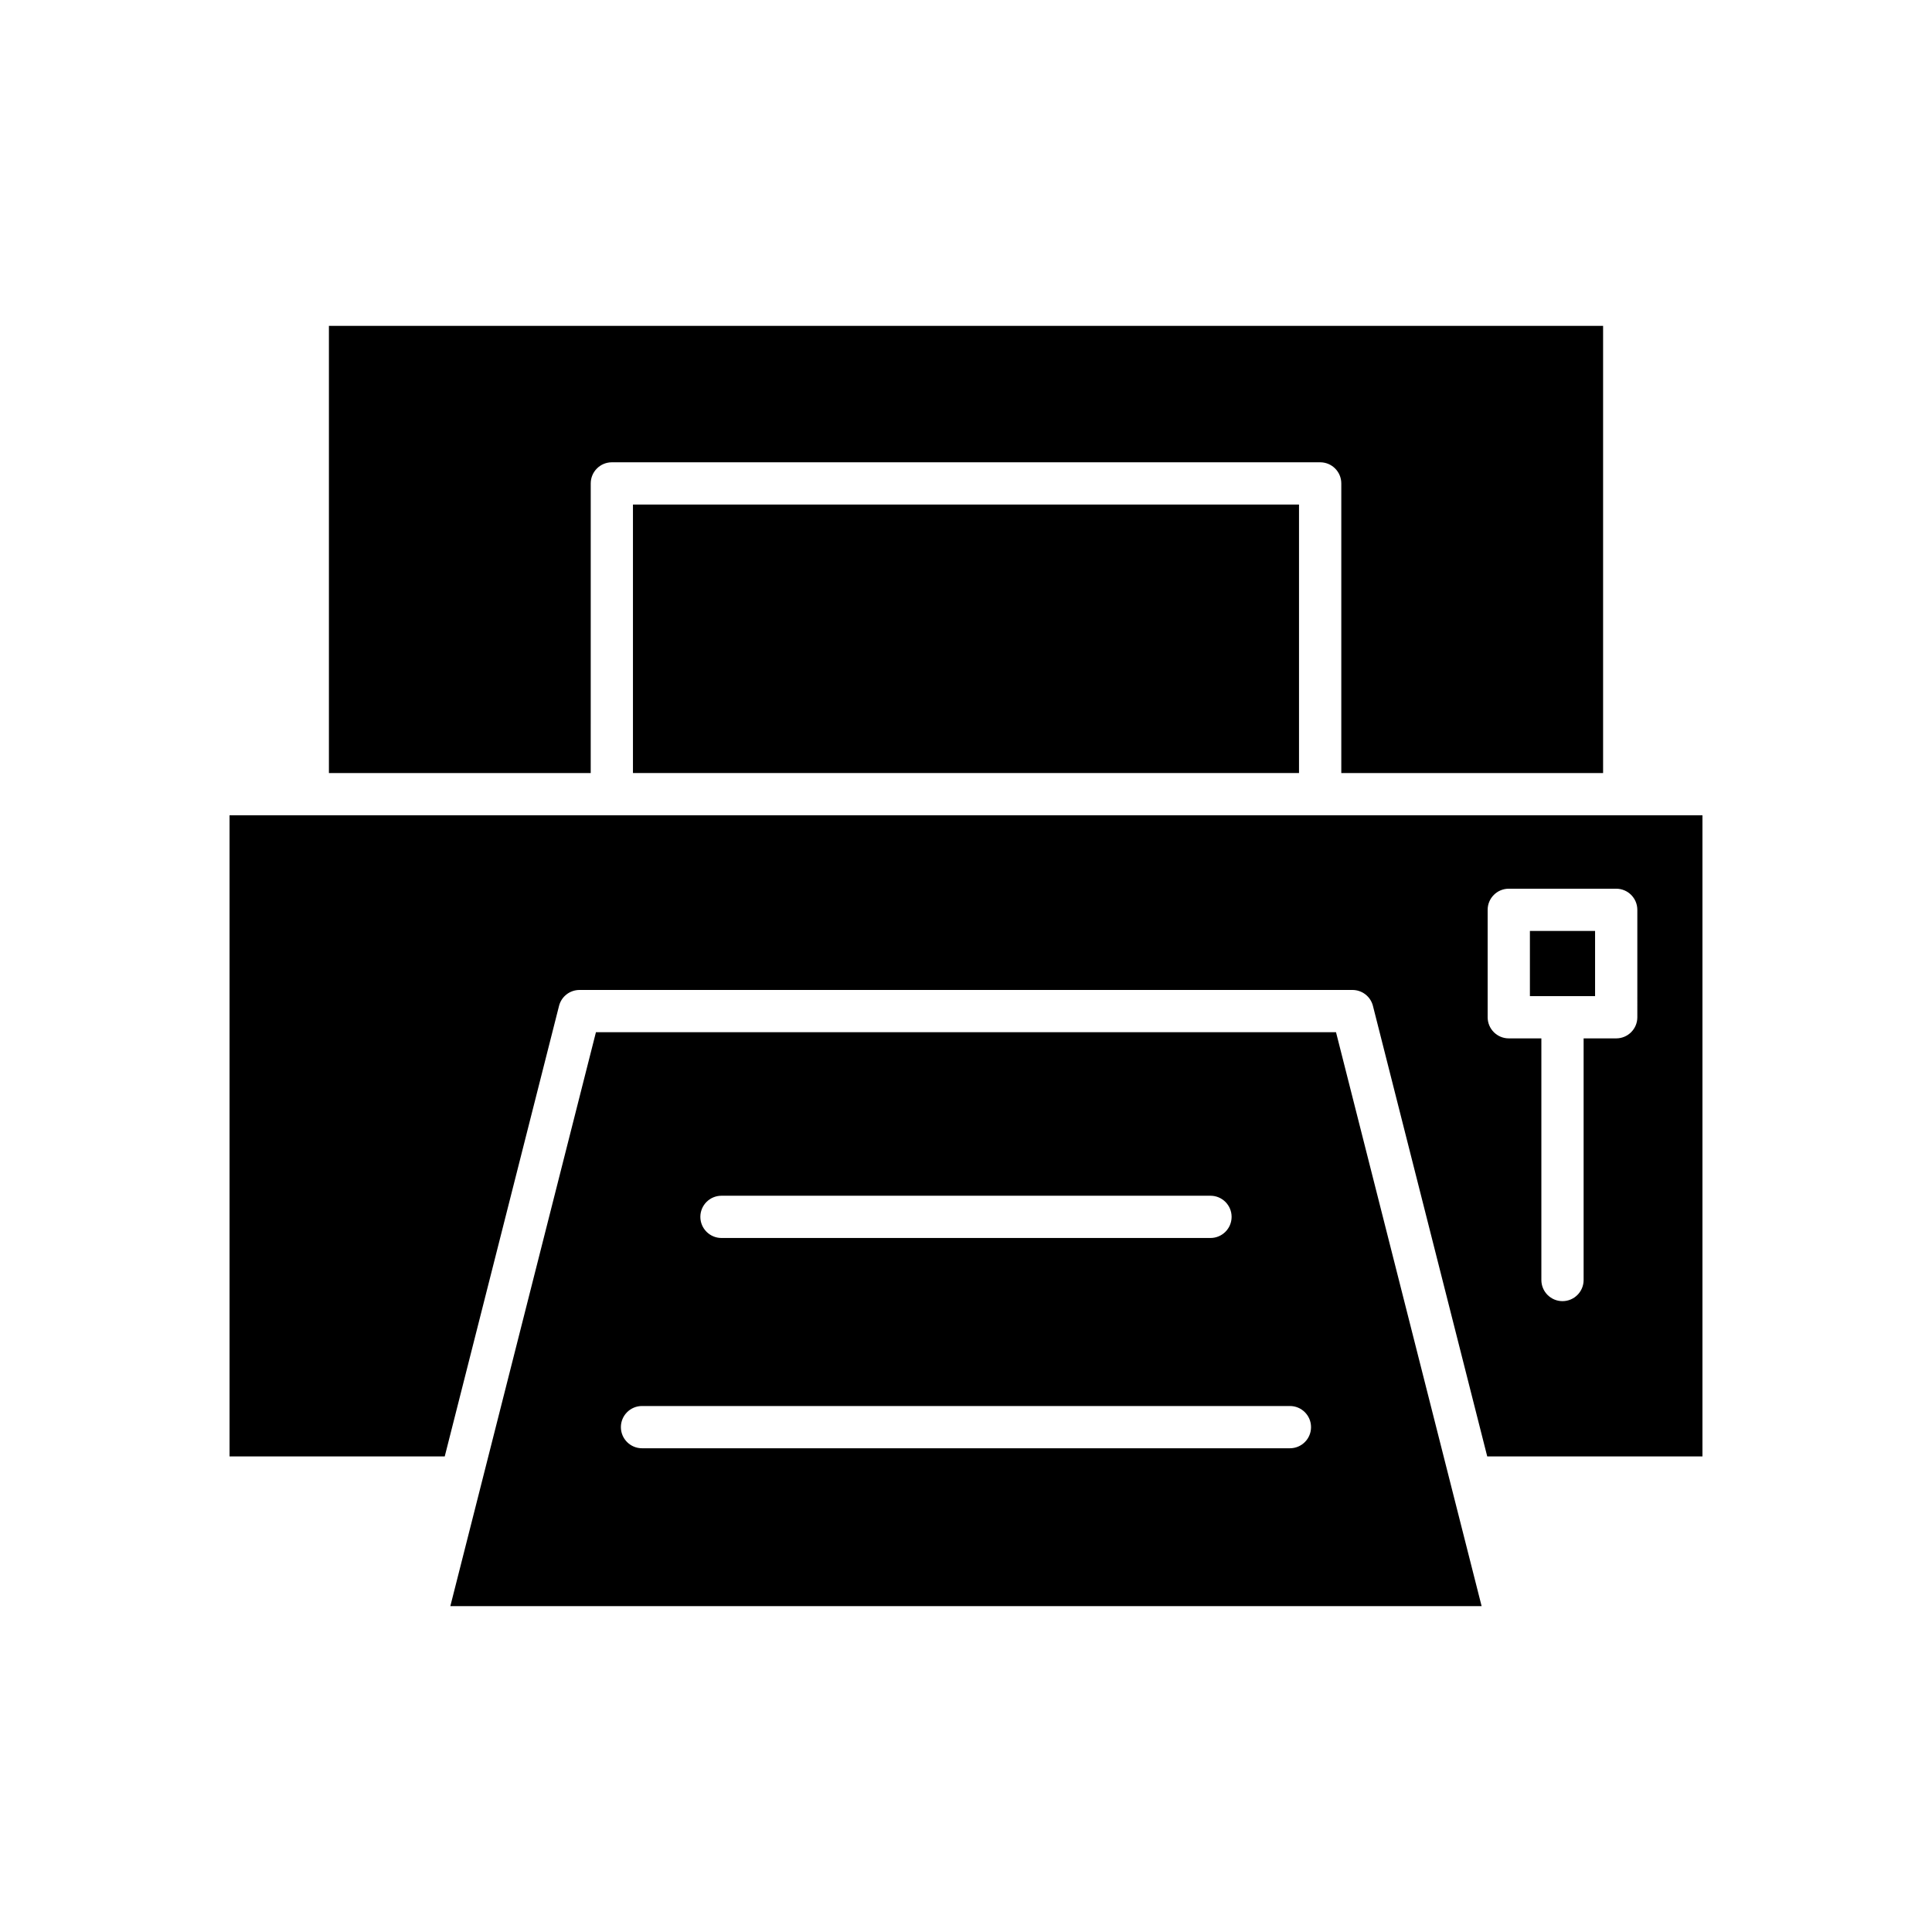
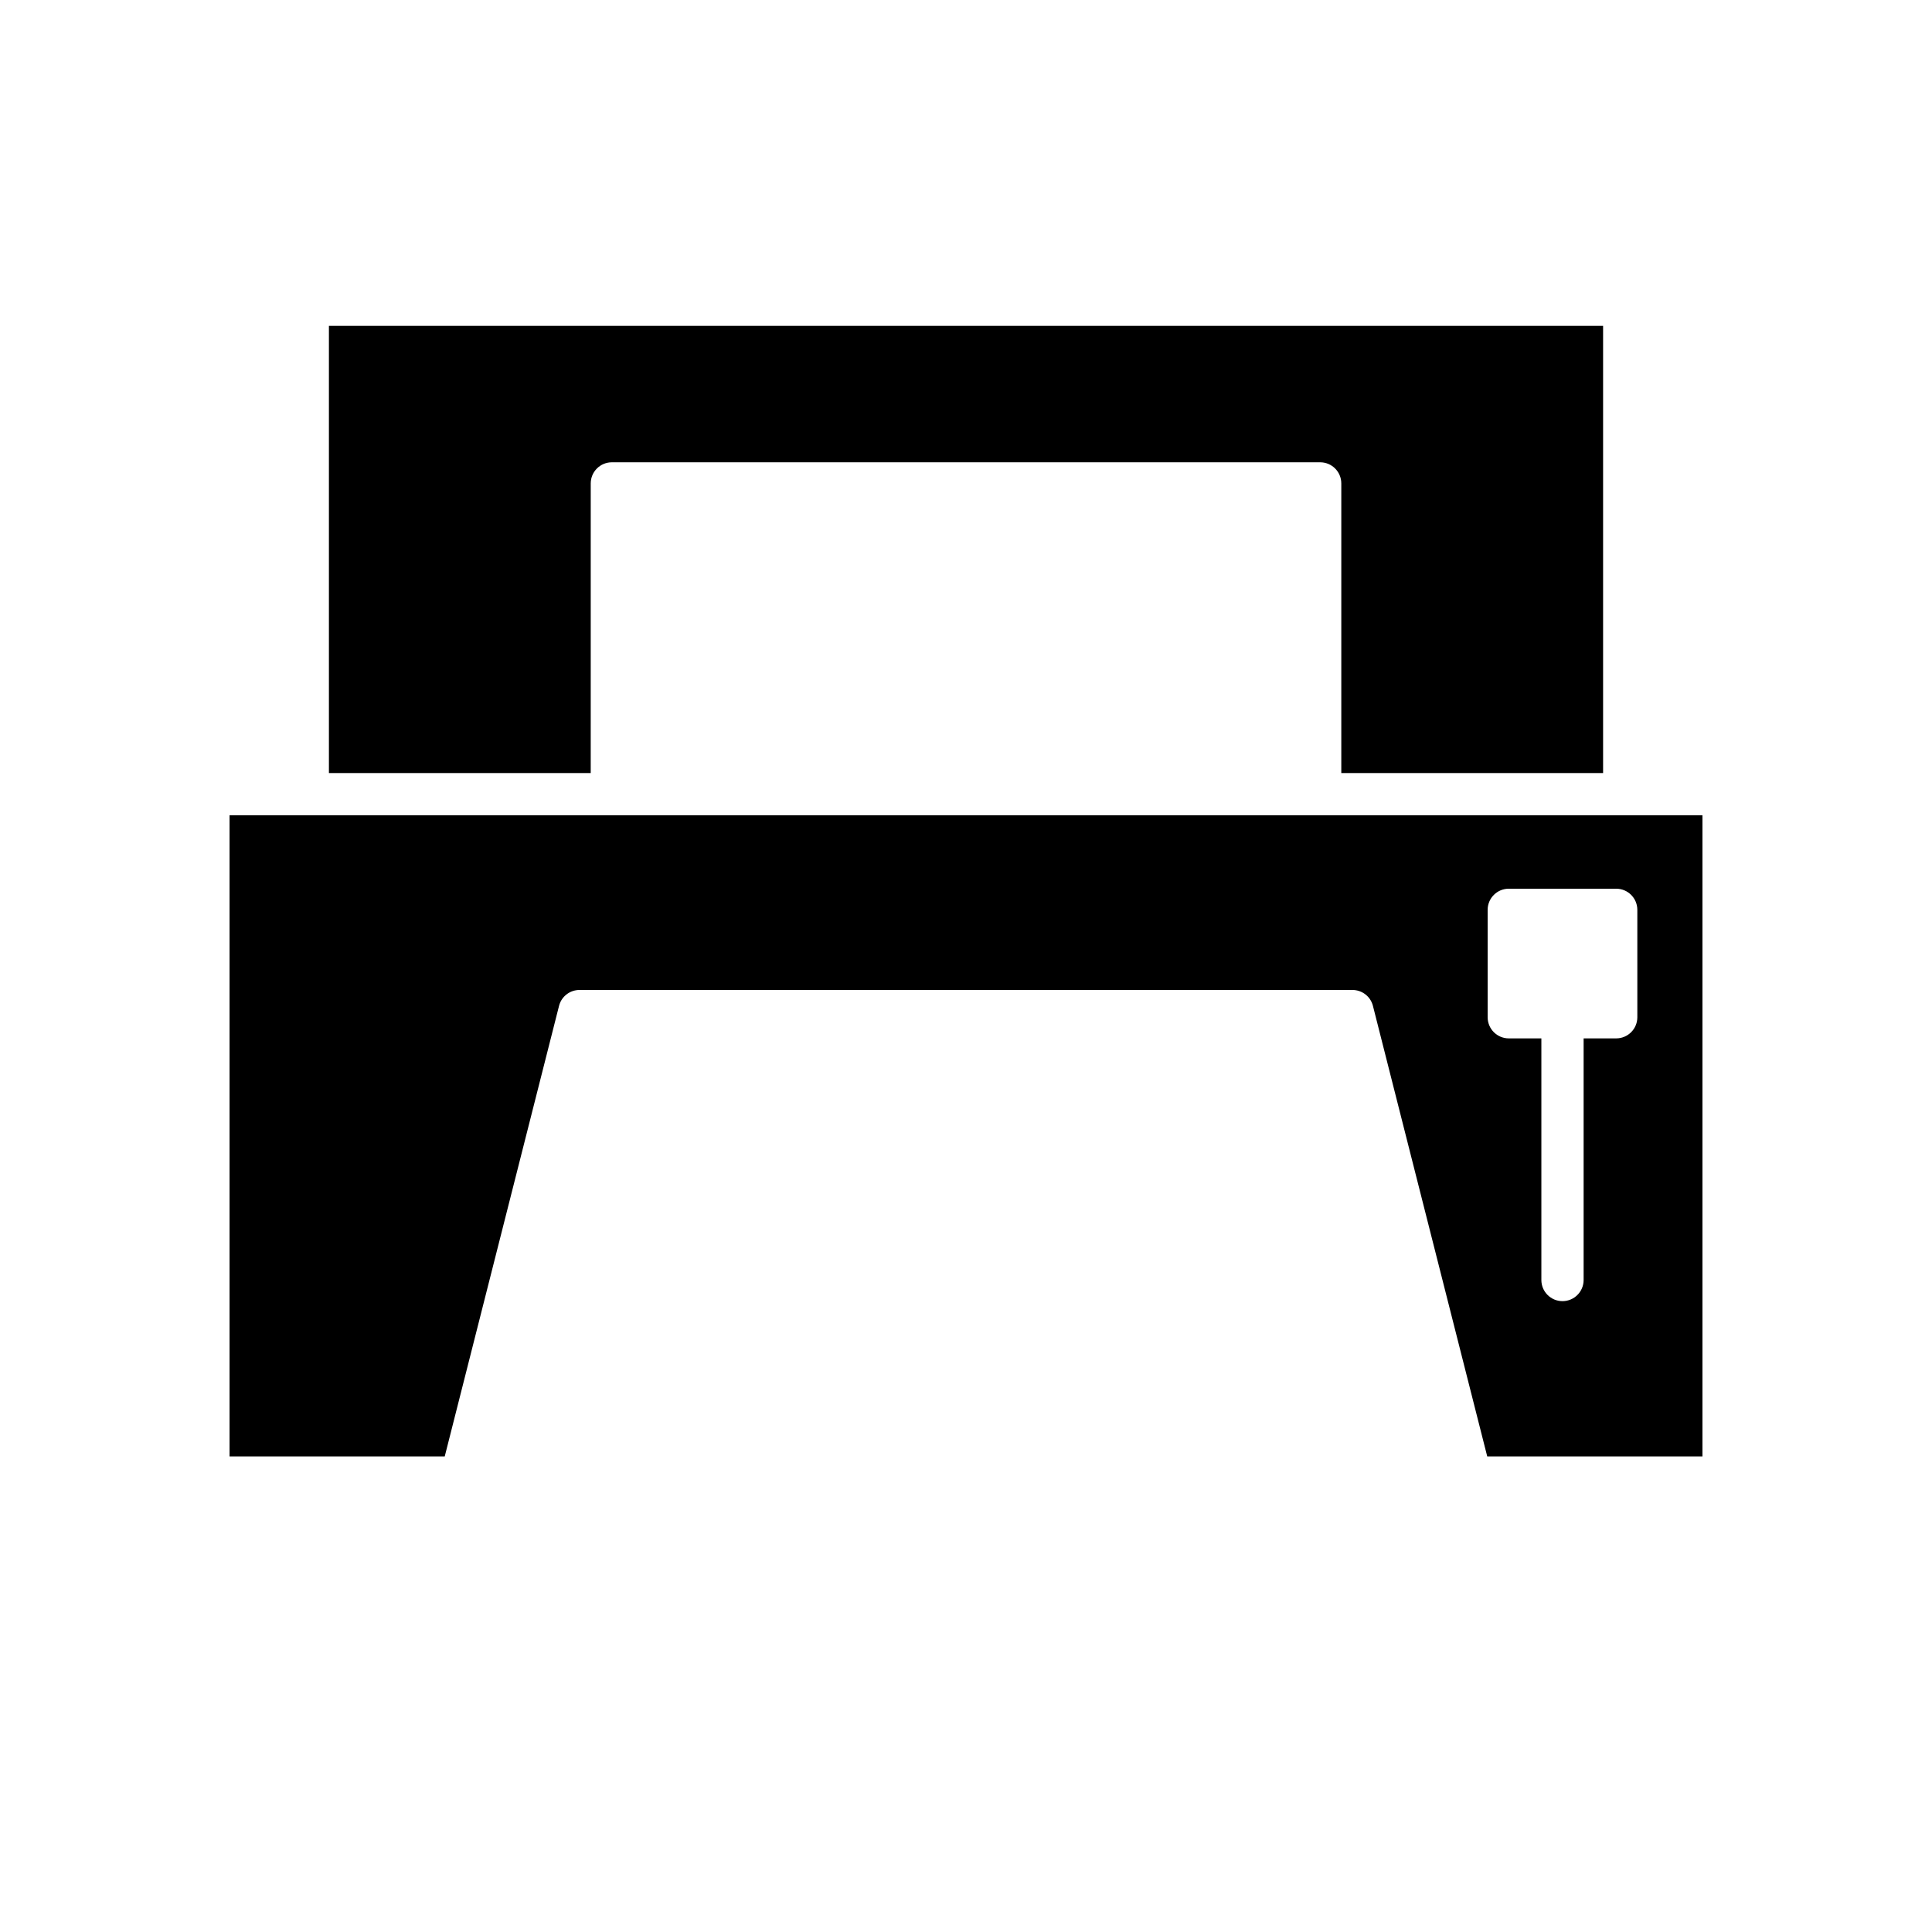
<svg xmlns="http://www.w3.org/2000/svg" fill="#000000" width="800px" height="800px" version="1.1" viewBox="144 144 512 512">
  <g>
-     <path d="m301.93 417.55-38.586 152.09h273.3l-38.586-152.09zm33.27 43.332h129.59c3.09 0 5.598 2.508 5.598 5.598 0 3.09-2.508 5.598-5.598 5.598h-129.59c-3.09 0-5.598-2.508-5.598-5.598 0-3.094 2.508-5.598 5.598-5.598zm150.64 66.922h-171.7c-3.09 0-5.598-2.508-5.598-5.598 0-3.09 2.508-5.598 5.598-5.598h171.7c3.09 0 5.598 2.508 5.598 5.598 0.004 3.094-2.504 5.598-5.594 5.598z" />
    <path d="m300.55 272.11c0-3.09 2.508-5.598 5.598-5.598h187.71c3.09 0 5.598 2.508 5.598 5.598v76.754h69.379v-118.51h-337.67v118.51h69.379z" />
-     <path d="m311.74 277.71h176.51v71.152h-176.51z" />
-     <path d="m549.44 390.71h17.273v17.273h-17.273z" />
    <path d="m204.83 360.06v169.9h57.031l30.289-119.39c0.629-2.481 2.863-4.219 5.426-4.219h204.84c2.562 0 4.797 1.738 5.426 4.219l30.289 119.39h57.035v-169.9zm373.08 53.523c0 3.09-2.508 5.598-5.598 5.598h-8.637v64.035c0 3.09-2.508 5.598-5.598 5.598s-5.598-2.508-5.598-5.598v-64.035h-8.637c-3.09 0-5.598-2.508-5.598-5.598v-28.469c0-3.09 2.508-5.598 5.598-5.598h28.469c3.09 0 5.598 2.508 5.598 5.598z" />
  </g>
</svg>